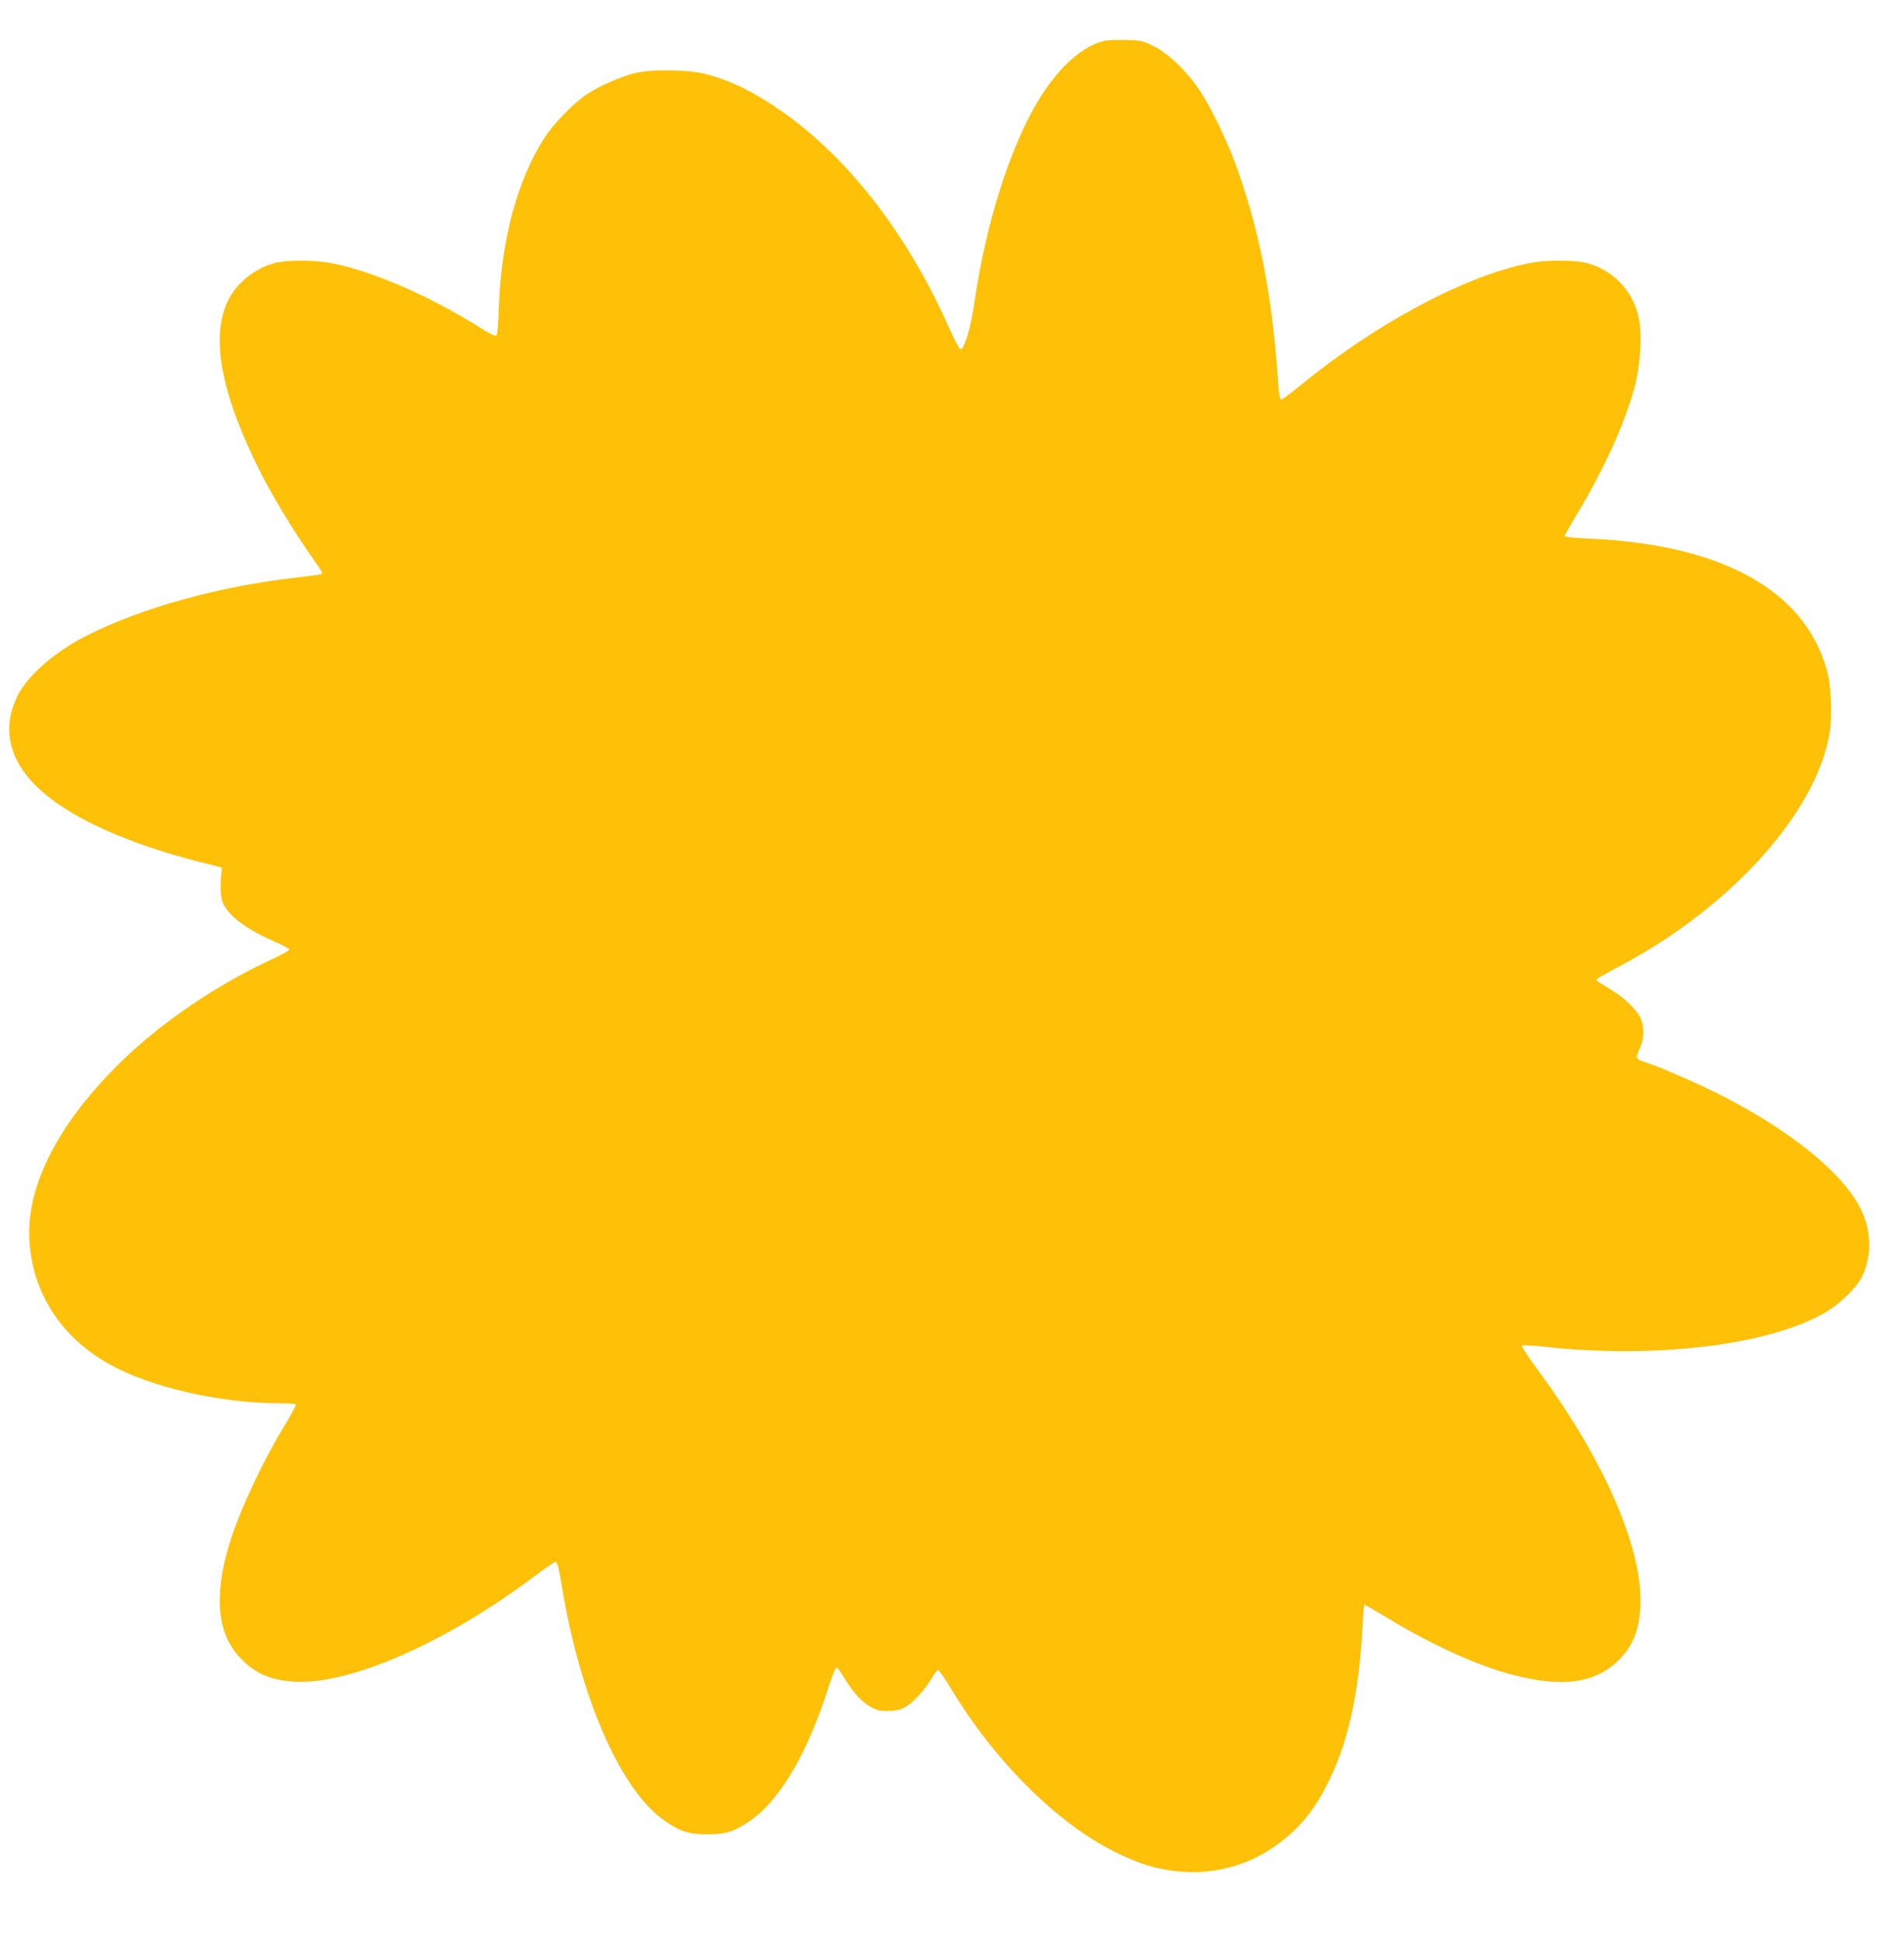
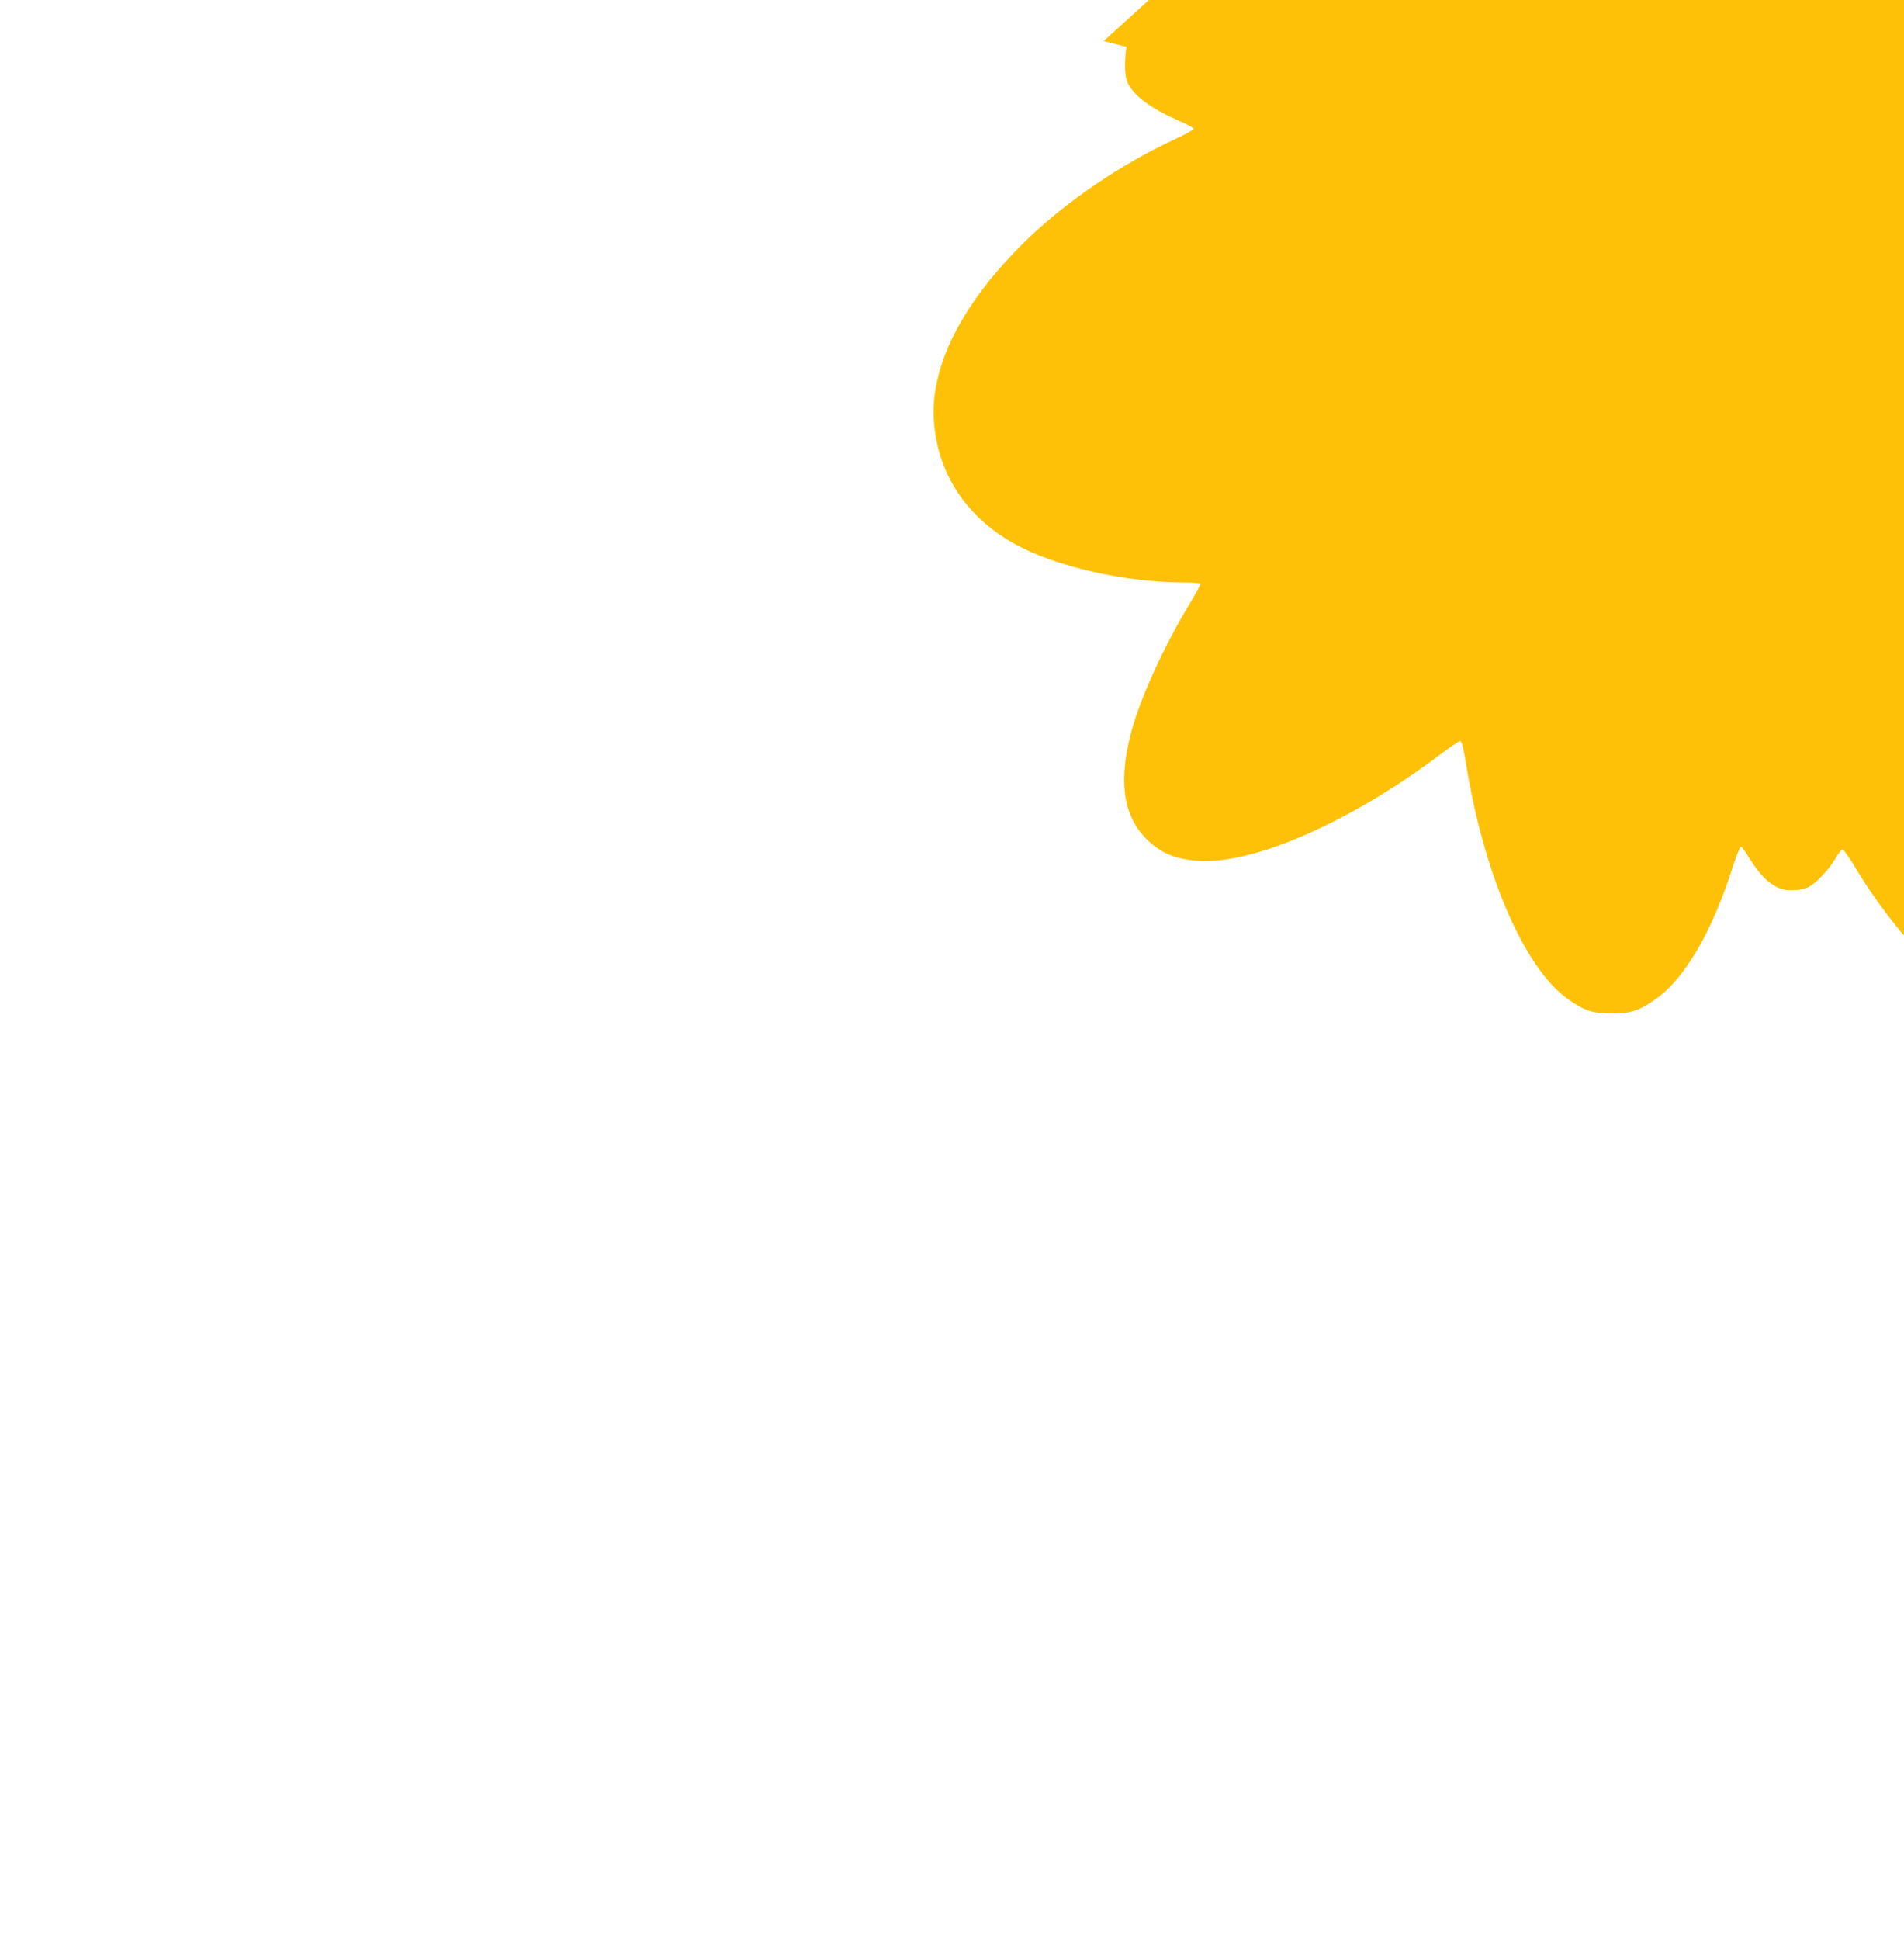
<svg xmlns="http://www.w3.org/2000/svg" version="1.0" width="1257pt" height="1280pt" viewBox="0 0 1257 1280" preserveAspectRatio="xMidYMid meet">
  <g transform="translate(0,1280) scale(0.1,-0.1)" fill="#ffc107" stroke="none">
-     <path d="M7286 12529 c-173 -43 -358 -234 -499 -515 -162 -324 -289 -757 -357 -1229 -23 -153 -64 -290 -89 -290 -7 0 -43 68 -80 151 -281 632 -687 1146 -1146 1451 -166 110 -296 172 -455 214 -115 31 -368 34 -475 5 -100 -27 -231 -85 -312 -139 -85 -56 -218 -193 -277 -284 -181 -281 -287 -675 -303 -1126 -4 -125 -10 -180 -18 -183 -7 -3 -54 21 -106 54 -339 213 -719 377 -988 427 -108 20 -289 20 -366 0 -131 -35 -252 -131 -309 -247 -111 -228 -56 -570 169 -1044 104 -220 253 -467 420 -702 21 -29 35 -55 32 -59 -4 -3 -79 -14 -168 -24 -514 -58 -1022 -199 -1388 -384 -207 -104 -389 -263 -455 -396 -112 -227 -52 -450 173 -642 208 -178 571 -338 1026 -454 l150 -38 -3 -30 c-11 -97 -6 -172 12 -209 43 -87 156 -169 338 -249 54 -23 98 -47 98 -53 0 -6 -56 -37 -125 -69 -354 -164 -713 -408 -974 -660 -421 -407 -639 -827 -617 -1190 20 -346 209 -639 528 -817 273 -153 733 -258 1133 -258 52 0 96 -4 99 -8 2 -4 -36 -75 -86 -157 -153 -255 -301 -578 -362 -790 -95 -333 -68 -570 81 -726 95 -100 192 -143 347 -155 364 -28 1009 254 1600 699 65 49 125 90 134 91 11 1 22 -41 47 -194 122 -716 385 -1312 668 -1511 107 -75 162 -93 287 -93 125 0 180 18 288 94 194 136 375 446 512 878 23 73 47 131 53 129 6 -2 29 -33 51 -70 60 -97 111 -153 169 -187 43 -25 63 -30 117 -30 42 0 79 7 105 19 51 23 141 119 184 194 18 31 38 57 44 57 7 -1 47 -59 90 -130 237 -393 564 -746 892 -963 153 -101 328 -182 459 -212 296 -69 582 -11 813 164 133 101 226 213 307 371 145 281 218 605 242 1073 3 70 9 127 13 127 4 0 79 -43 166 -96 272 -163 554 -293 773 -355 352 -99 578 -72 738 86 102 102 144 217 144 398 0 372 -253 941 -666 1501 -69 93 -121 173 -117 177 4 4 64 1 132 -6 757 -85 1524 11 1887 234 86 53 191 156 223 219 70 137 68 310 -5 455 -118 235 -450 507 -908 743 -154 79 -428 199 -515 225 -61 18 -65 28 -36 90 27 60 32 119 13 182 -18 61 -111 154 -212 212 -47 28 -86 53 -86 57 0 10 17 20 180 107 730 394 1285 1021 1361 1540 16 114 7 304 -21 401 -148 527 -694 828 -1572 866 -94 4 -158 11 -158 17 0 6 37 71 82 146 179 298 317 602 379 836 41 156 52 362 24 474 -42 171 -171 301 -342 346 -75 20 -268 20 -370 0 -422 -81 -1015 -396 -1515 -806 -67 -55 -126 -98 -132 -96 -6 2 -14 51 -18 113 -37 549 -114 958 -260 1383 -58 171 -173 415 -254 538 -81 125 -209 250 -307 298 -74 36 -84 39 -185 41 -59 2 -124 -1 -146 -7z" />
+     <path d="M7286 12529 l150 -38 -3 -30 c-11 -97 -6 -172 12 -209 43 -87 156 -169 338 -249 54 -23 98 -47 98 -53 0 -6 -56 -37 -125 -69 -354 -164 -713 -408 -974 -660 -421 -407 -639 -827 -617 -1190 20 -346 209 -639 528 -817 273 -153 733 -258 1133 -258 52 0 96 -4 99 -8 2 -4 -36 -75 -86 -157 -153 -255 -301 -578 -362 -790 -95 -333 -68 -570 81 -726 95 -100 192 -143 347 -155 364 -28 1009 254 1600 699 65 49 125 90 134 91 11 1 22 -41 47 -194 122 -716 385 -1312 668 -1511 107 -75 162 -93 287 -93 125 0 180 18 288 94 194 136 375 446 512 878 23 73 47 131 53 129 6 -2 29 -33 51 -70 60 -97 111 -153 169 -187 43 -25 63 -30 117 -30 42 0 79 7 105 19 51 23 141 119 184 194 18 31 38 57 44 57 7 -1 47 -59 90 -130 237 -393 564 -746 892 -963 153 -101 328 -182 459 -212 296 -69 582 -11 813 164 133 101 226 213 307 371 145 281 218 605 242 1073 3 70 9 127 13 127 4 0 79 -43 166 -96 272 -163 554 -293 773 -355 352 -99 578 -72 738 86 102 102 144 217 144 398 0 372 -253 941 -666 1501 -69 93 -121 173 -117 177 4 4 64 1 132 -6 757 -85 1524 11 1887 234 86 53 191 156 223 219 70 137 68 310 -5 455 -118 235 -450 507 -908 743 -154 79 -428 199 -515 225 -61 18 -65 28 -36 90 27 60 32 119 13 182 -18 61 -111 154 -212 212 -47 28 -86 53 -86 57 0 10 17 20 180 107 730 394 1285 1021 1361 1540 16 114 7 304 -21 401 -148 527 -694 828 -1572 866 -94 4 -158 11 -158 17 0 6 37 71 82 146 179 298 317 602 379 836 41 156 52 362 24 474 -42 171 -171 301 -342 346 -75 20 -268 20 -370 0 -422 -81 -1015 -396 -1515 -806 -67 -55 -126 -98 -132 -96 -6 2 -14 51 -18 113 -37 549 -114 958 -260 1383 -58 171 -173 415 -254 538 -81 125 -209 250 -307 298 -74 36 -84 39 -185 41 -59 2 -124 -1 -146 -7z" />
  </g>
</svg>